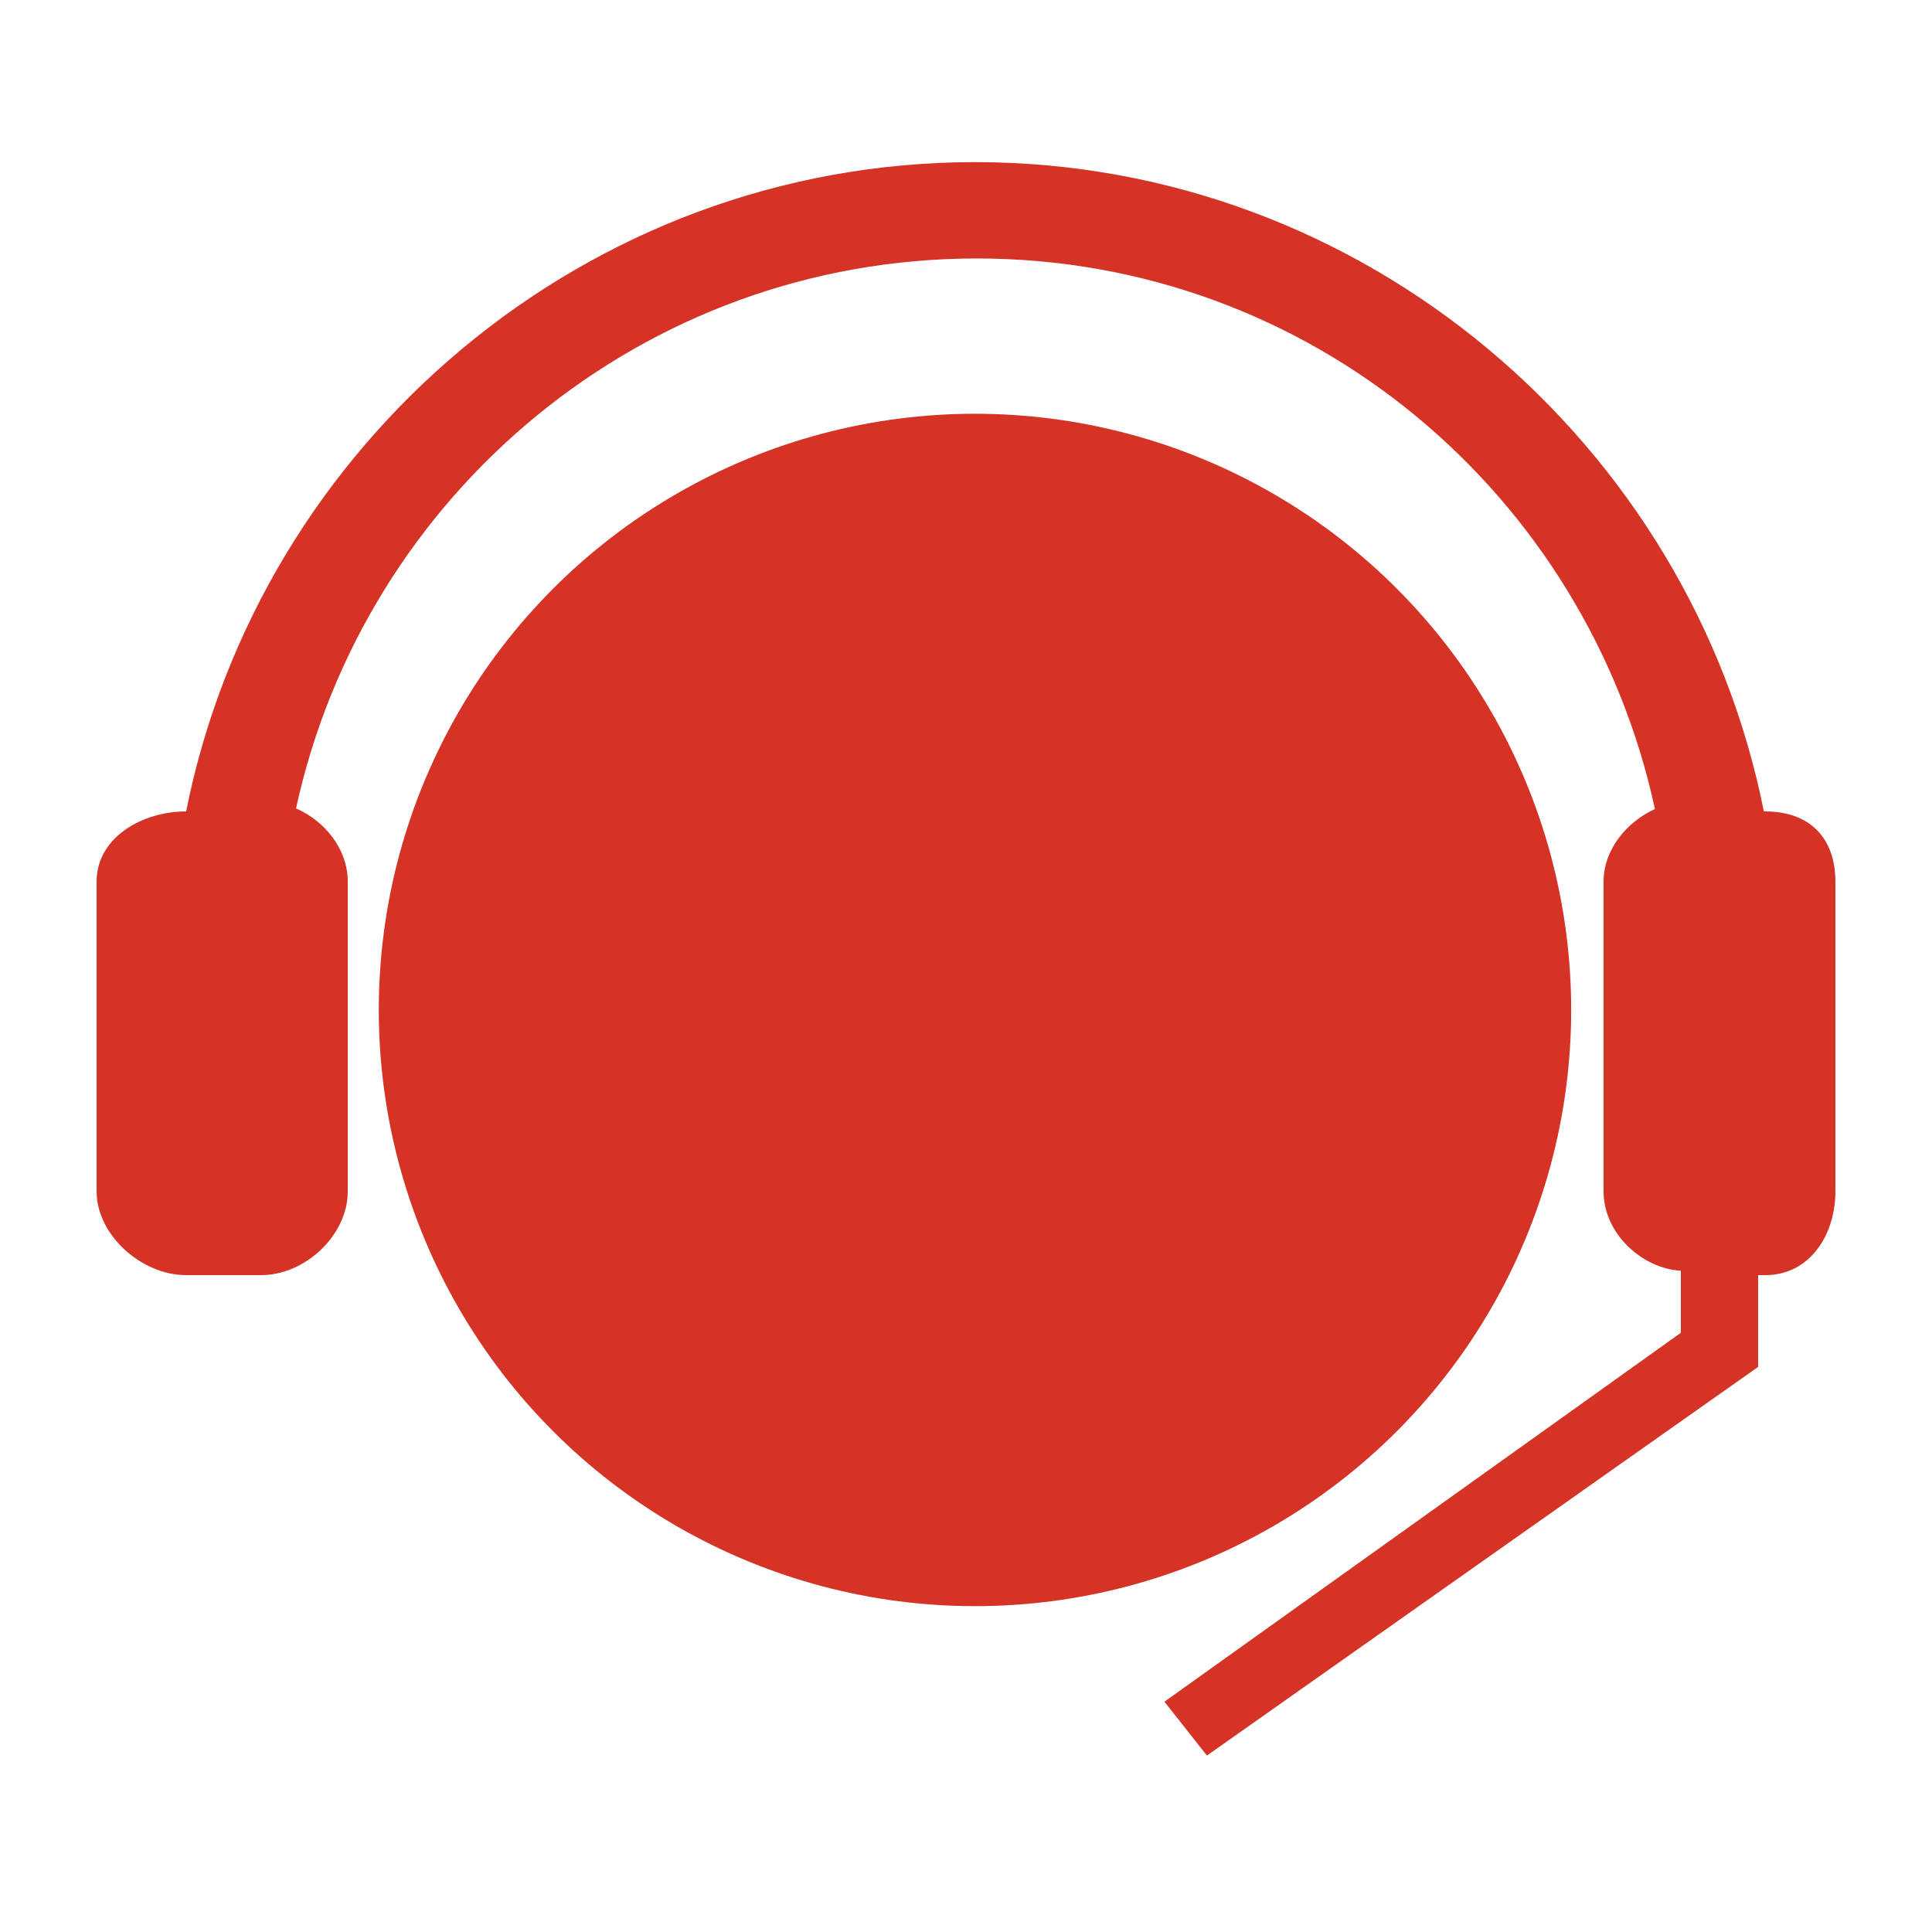
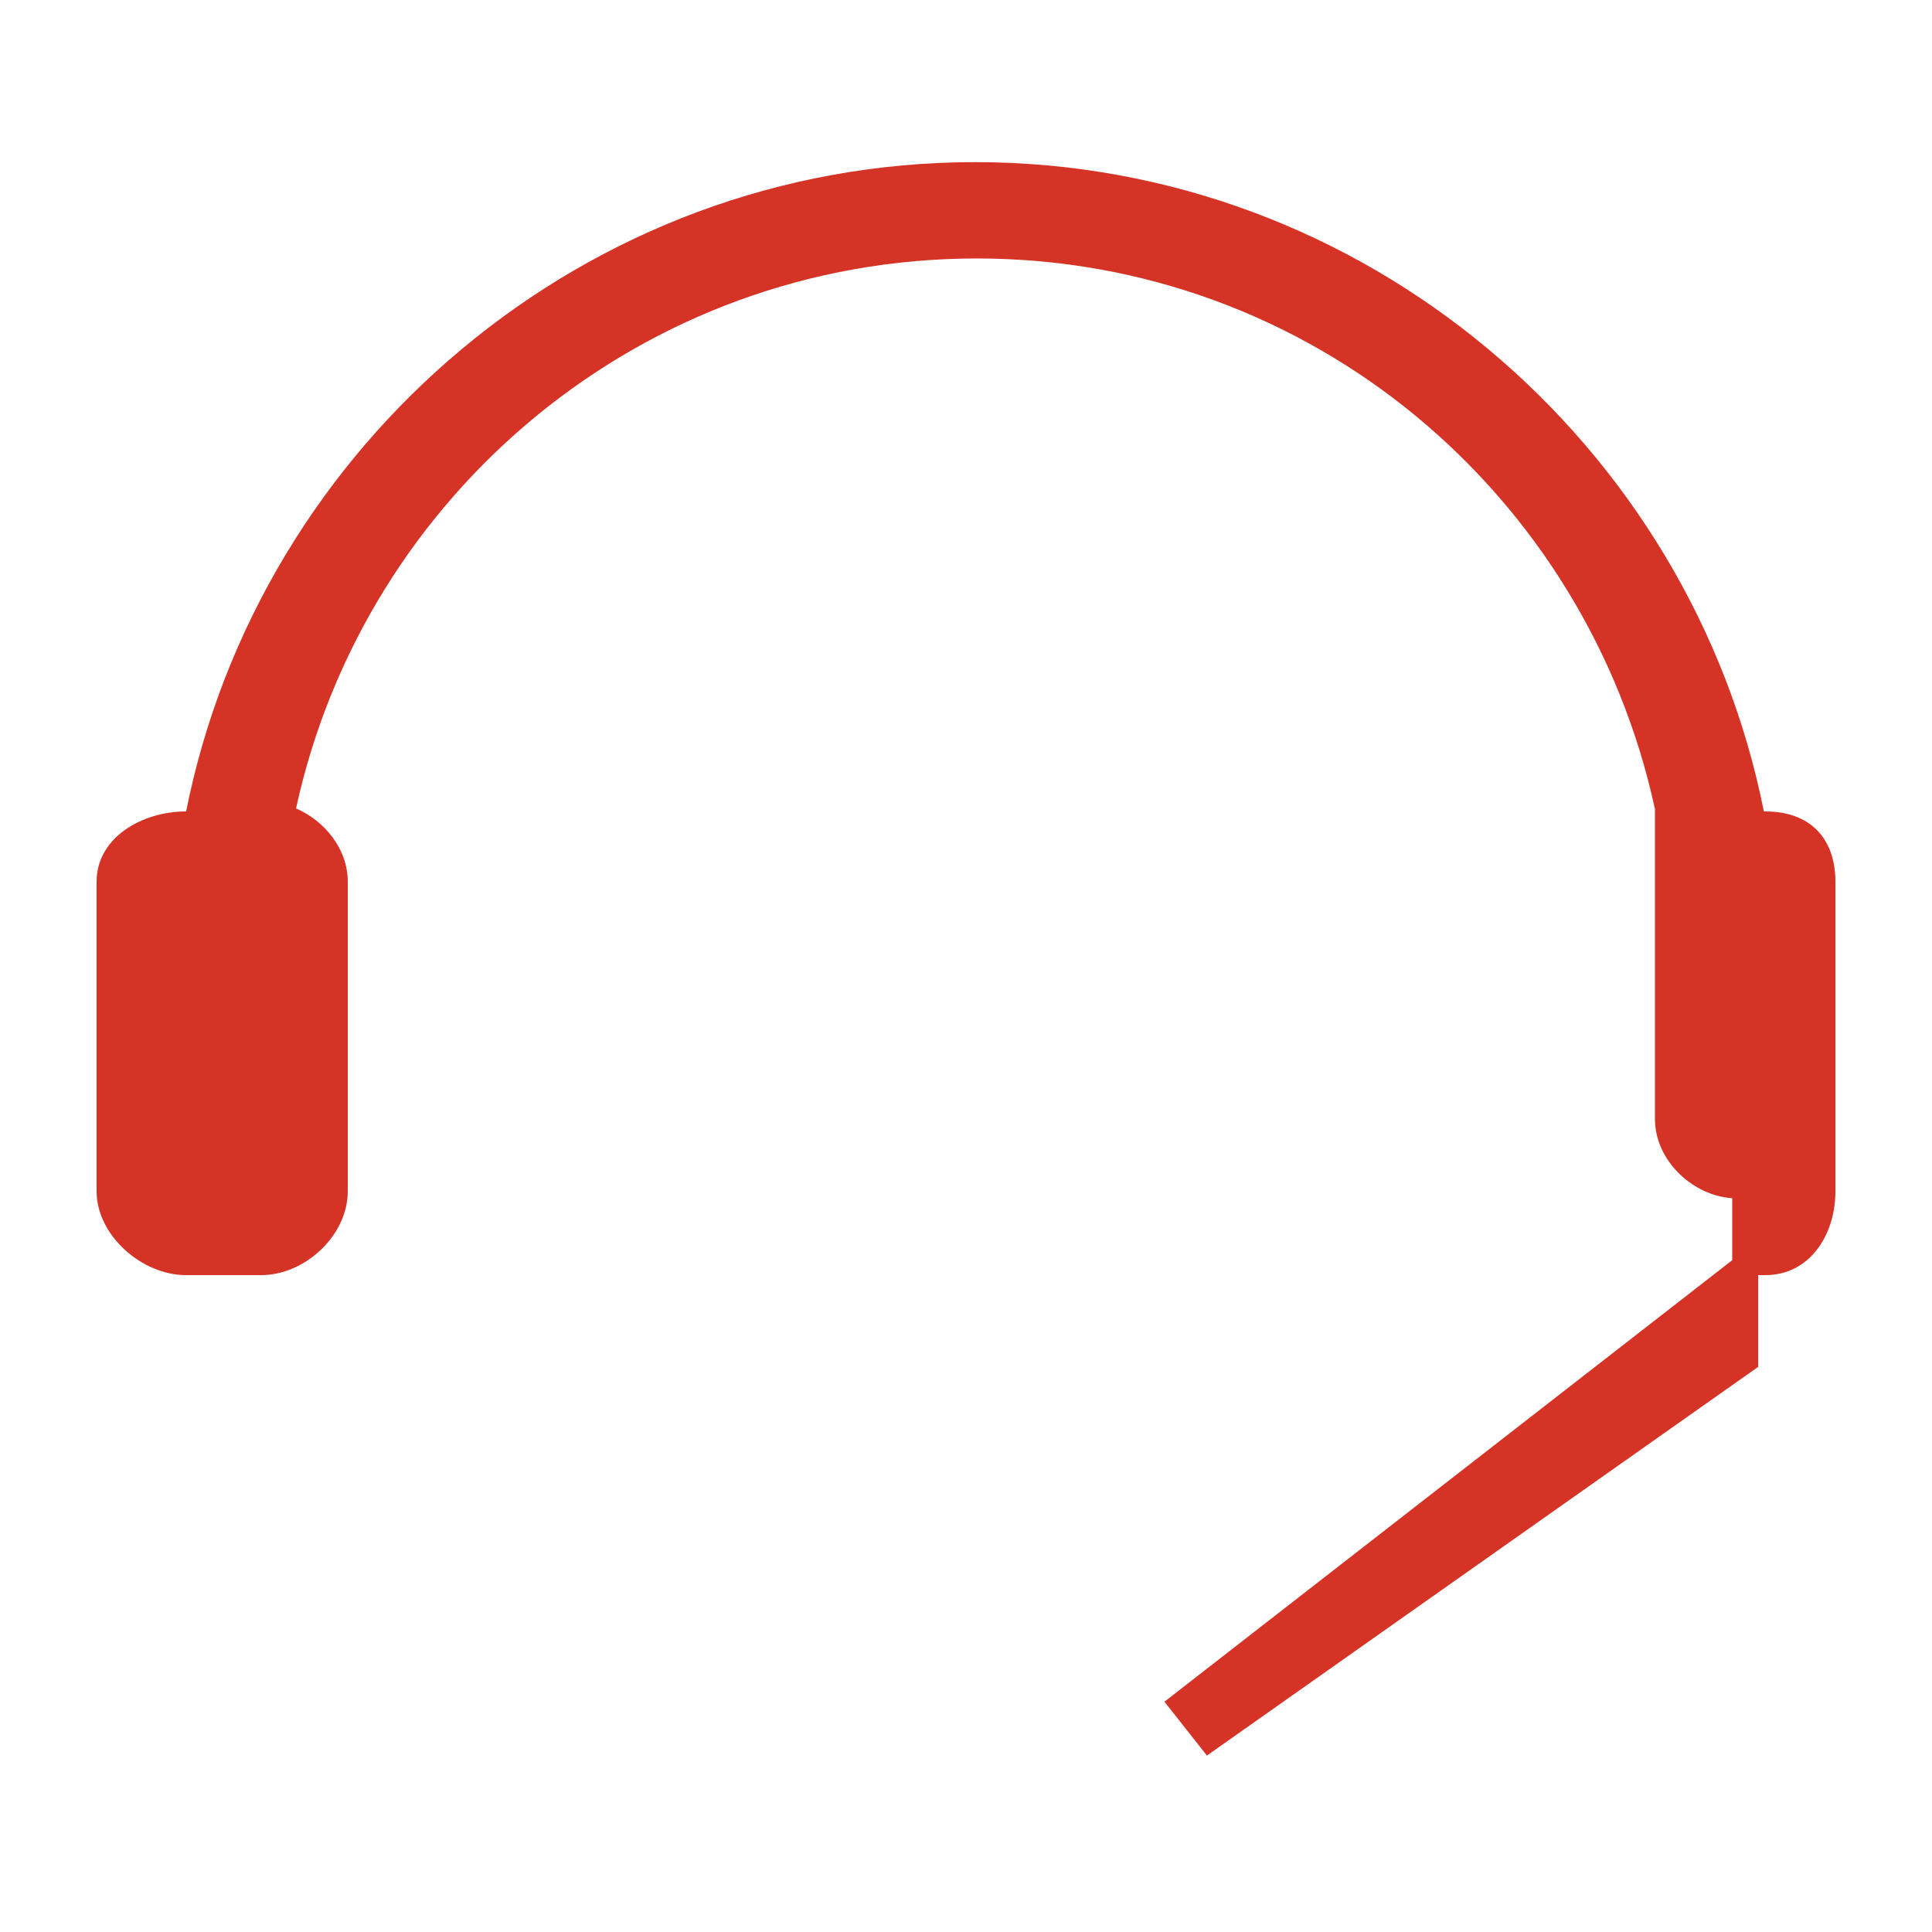
<svg xmlns="http://www.w3.org/2000/svg" xml:space="preserve" style="fill: #d63327;" viewBox="0 0 100 100" y="0px" x="0px" version="1.1">
  <g>
-     <circle r="30.859" cy="52.275" cx="50.465" />
-   </g>
-   <path style="fill: #d63327;" d="M91.378,42h-0.081C87.519,23,70.648,8.392,50.465,8.392C30.283,8.392,13.412,23,9.634,42H9.622C7.346,42,5,43.357,5,45.633  v16.031C5,63.941,7.346,66,9.622,66h3.893C15.792,66,18,63.941,18,61.664V45.633c0-1.699-1.209-3.156-2.677-3.788  c3.532-16.25,17.937-28.467,35.233-28.467c17.307,0,31.583,12.233,35.103,28.498C84.226,42.522,83,43.959,83,45.633v16.031  c0,2.199,2,3.991,4,4.111v3.21L60.271,88.08l2.199,2.788L91,70.751V66h0.378C93.654,66,95,63.941,95,61.664V45.633  C95,43.357,93.654,42,91.378,42z" />
+     </g>
+   <path style="fill: #d63327;" d="M91.378,42h-0.081C87.519,23,70.648,8.392,50.465,8.392C30.283,8.392,13.412,23,9.634,42H9.622C7.346,42,5,43.357,5,45.633  v16.031C5,63.941,7.346,66,9.622,66h3.893C15.792,66,18,63.941,18,61.664V45.633c0-1.699-1.209-3.156-2.677-3.788  c3.532-16.25,17.937-28.467,35.233-28.467c17.307,0,31.583,12.233,35.103,28.498v16.031  c0,2.199,2,3.991,4,4.111v3.21L60.271,88.08l2.199,2.788L91,70.751V66h0.378C93.654,66,95,63.941,95,61.664V45.633  C95,43.357,93.654,42,91.378,42z" />
</svg>